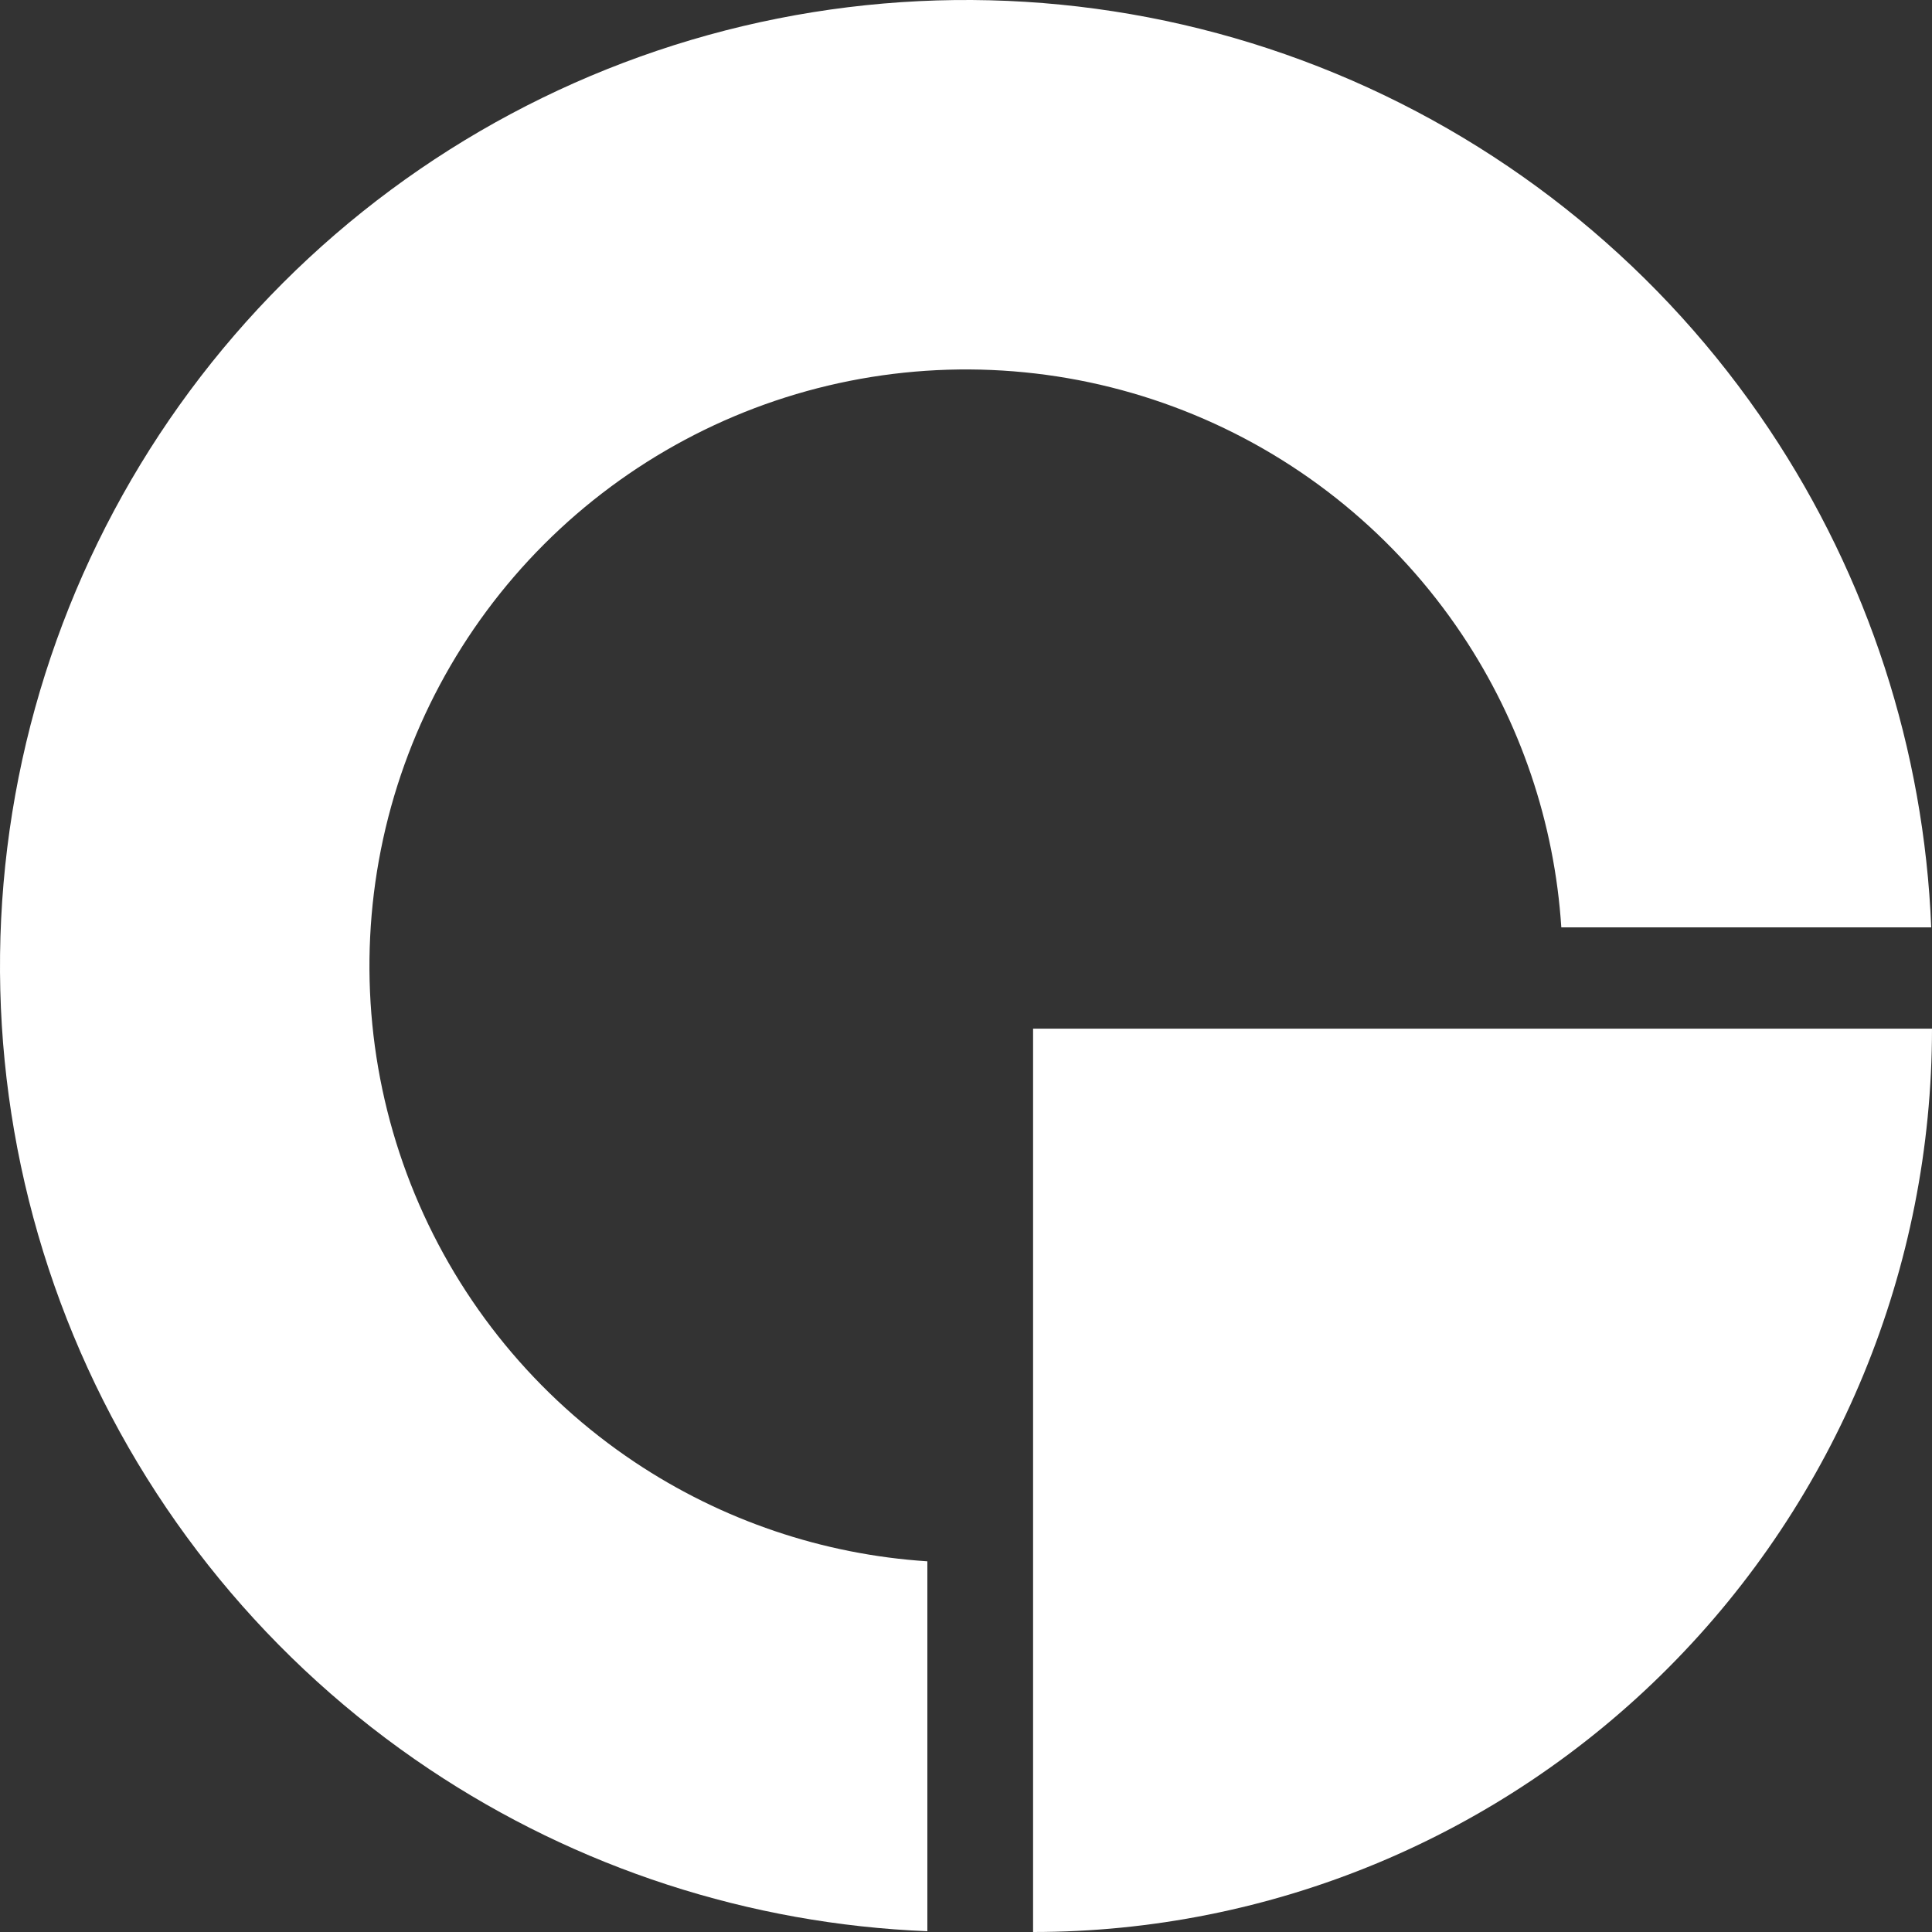
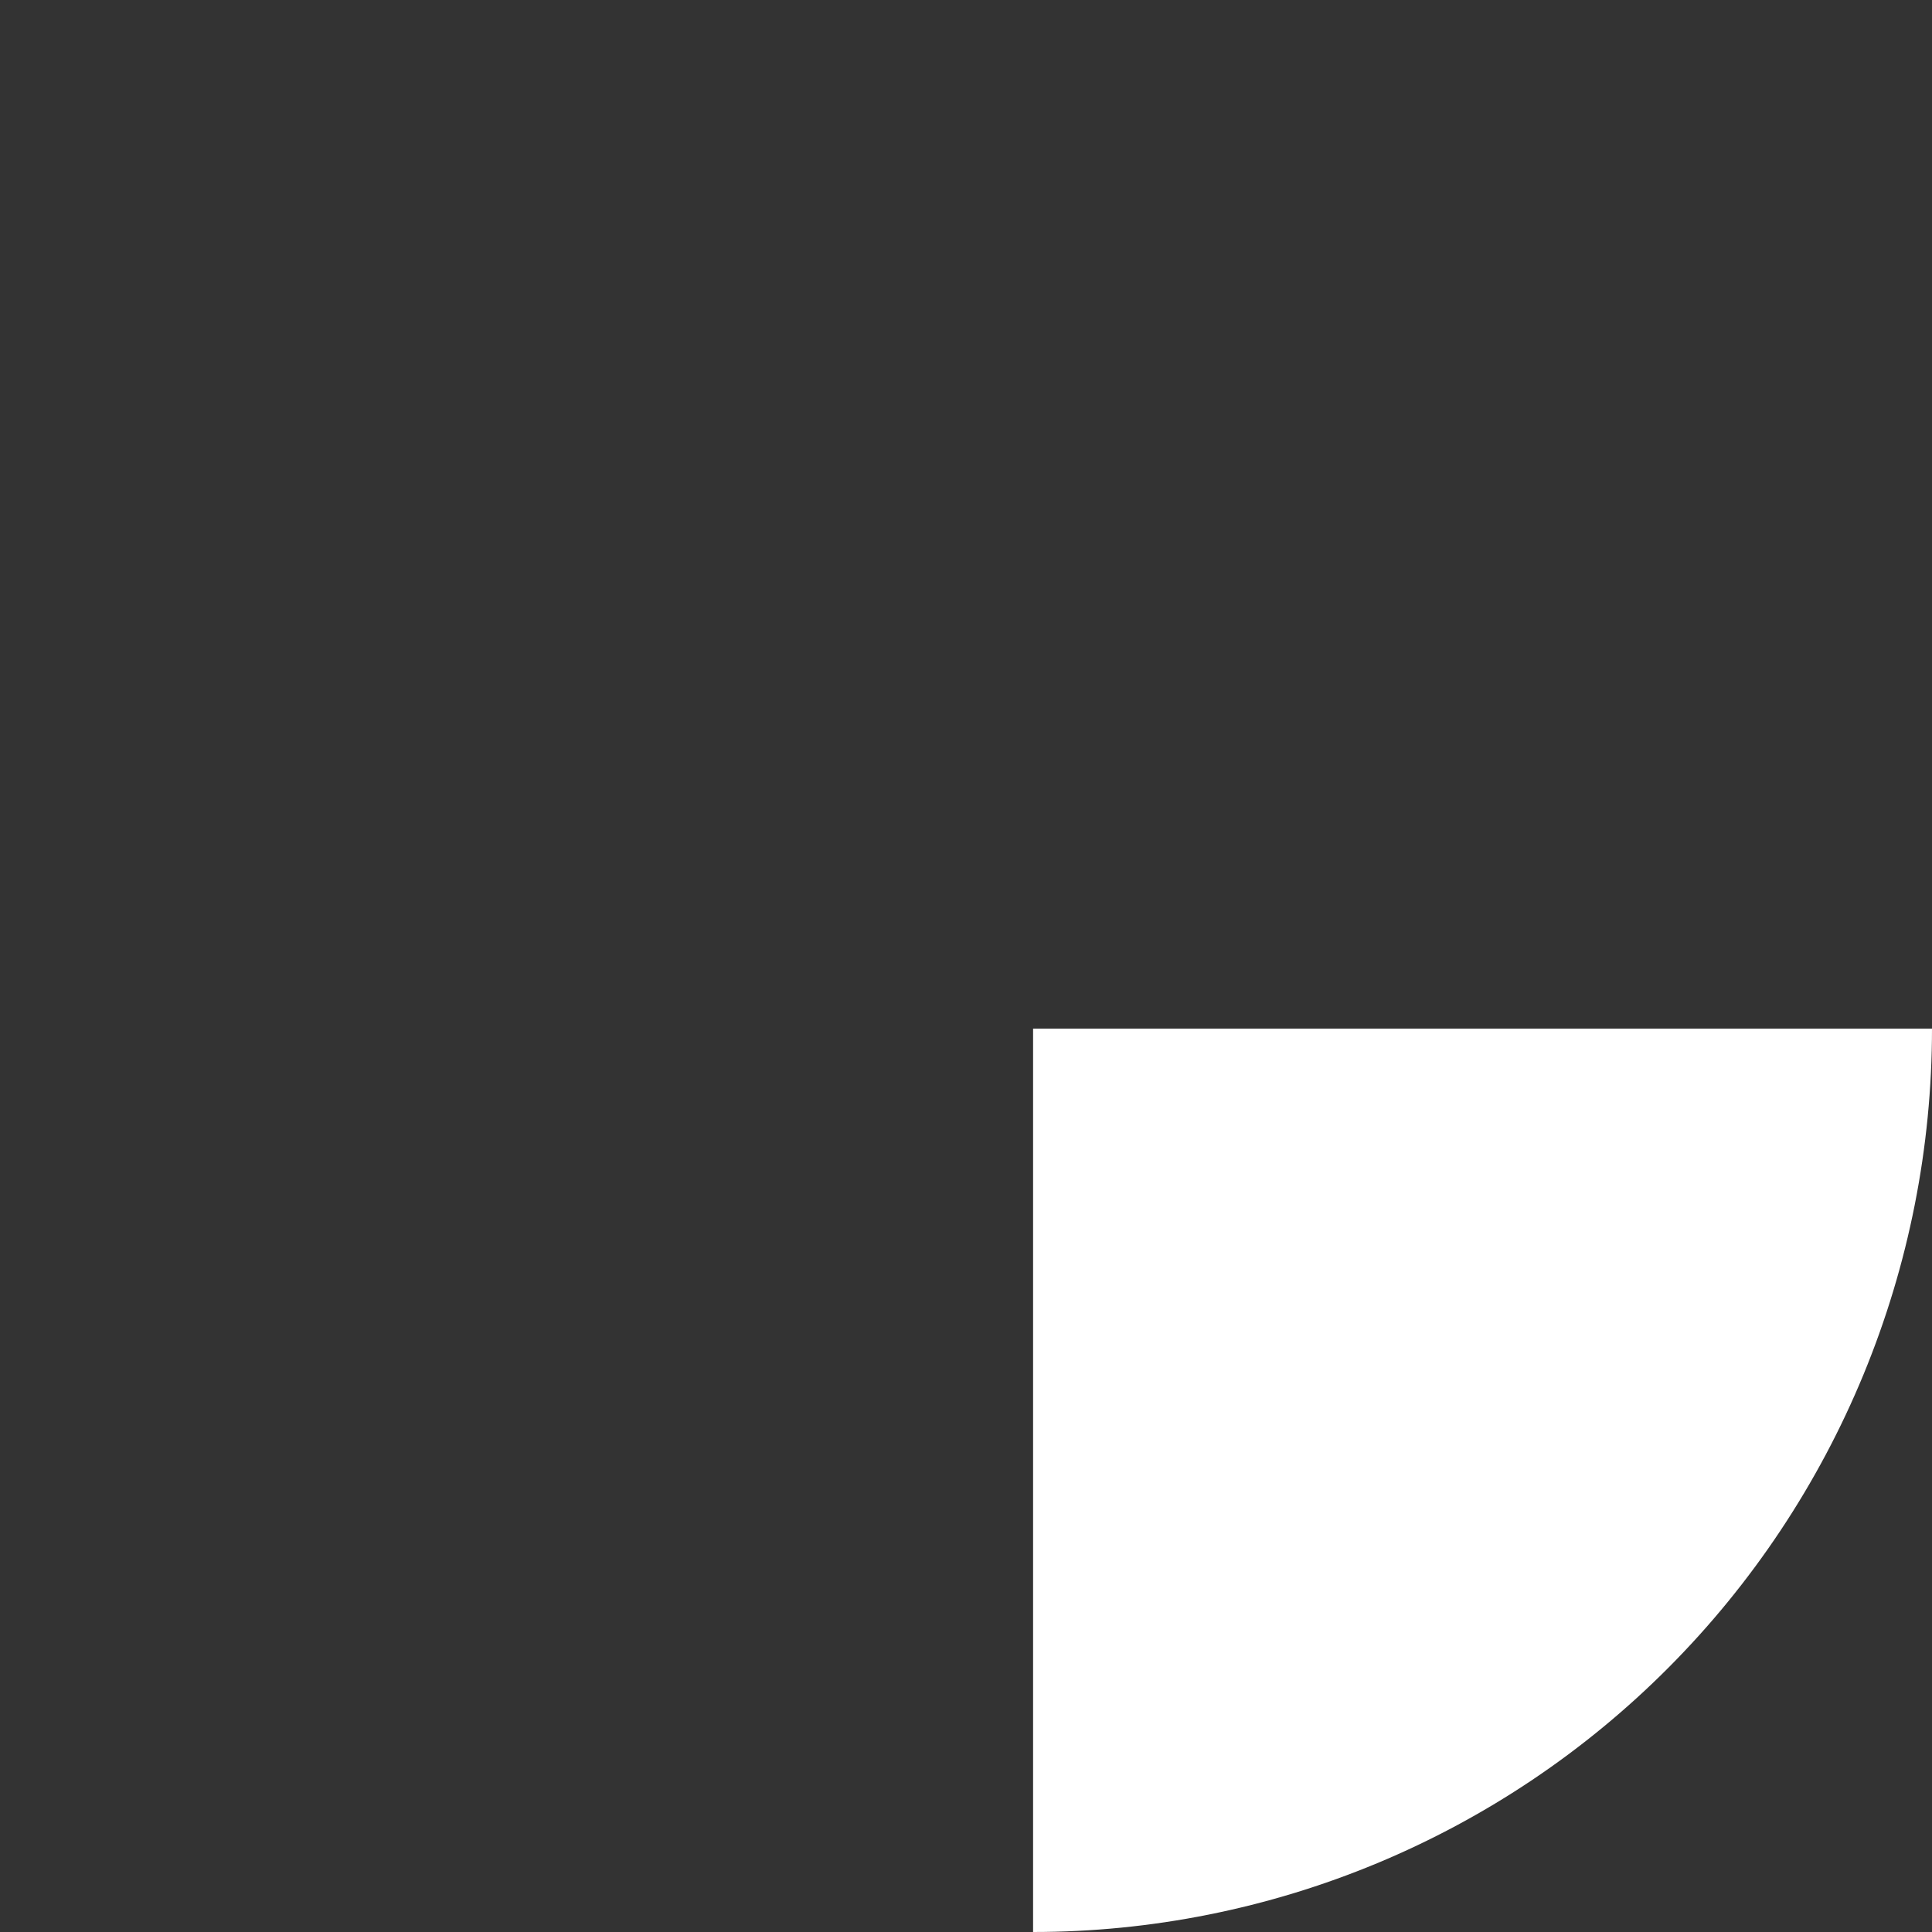
<svg xmlns="http://www.w3.org/2000/svg" width="144" height="144" viewBox="0 0 144 144" fill="none">
  <rect x="0" y="0" width="144" height="144" fill="#333333" stroke="none" />
-   <path fill-rule="evenodd" clip-rule="evenodd" d="M143.942 69.12C143.413 55.889 139.243 43.04 131.866 31.999C123.954 20.159 112.71 10.93 99.553 5.481C86.397 0.031 71.92 -1.395 57.953 1.383C43.987 4.162 31.158 11.019 21.088 21.088C11.019 31.158 4.162 43.987 1.383 57.953C-1.395 71.92 0.031 86.397 5.481 99.553C10.93 112.709 20.159 123.954 31.999 131.866C43.04 139.243 55.889 143.413 69.12 143.942V116.371C61.339 115.866 53.809 113.321 47.297 108.97C39.985 104.085 34.286 97.14 30.921 89.016C27.555 80.891 26.675 71.951 28.39 63.325C30.106 54.7 34.341 46.778 40.559 40.559C46.778 34.341 54.7 30.106 63.325 28.39C71.951 26.675 80.891 27.555 89.016 30.921C97.14 34.286 104.085 39.985 108.97 47.297C113.321 53.809 115.866 61.339 116.371 69.12H143.942Z" fill="white" />
  <path d="M144 76.669C144 85.511 142.267 94.267 138.9 102.436C135.533 110.605 130.598 118.027 124.376 124.279C118.155 130.532 110.769 135.491 102.64 138.875C94.511 142.258 85.799 144 77 144L77 76.669L144 76.669Z" fill="white" />
</svg>